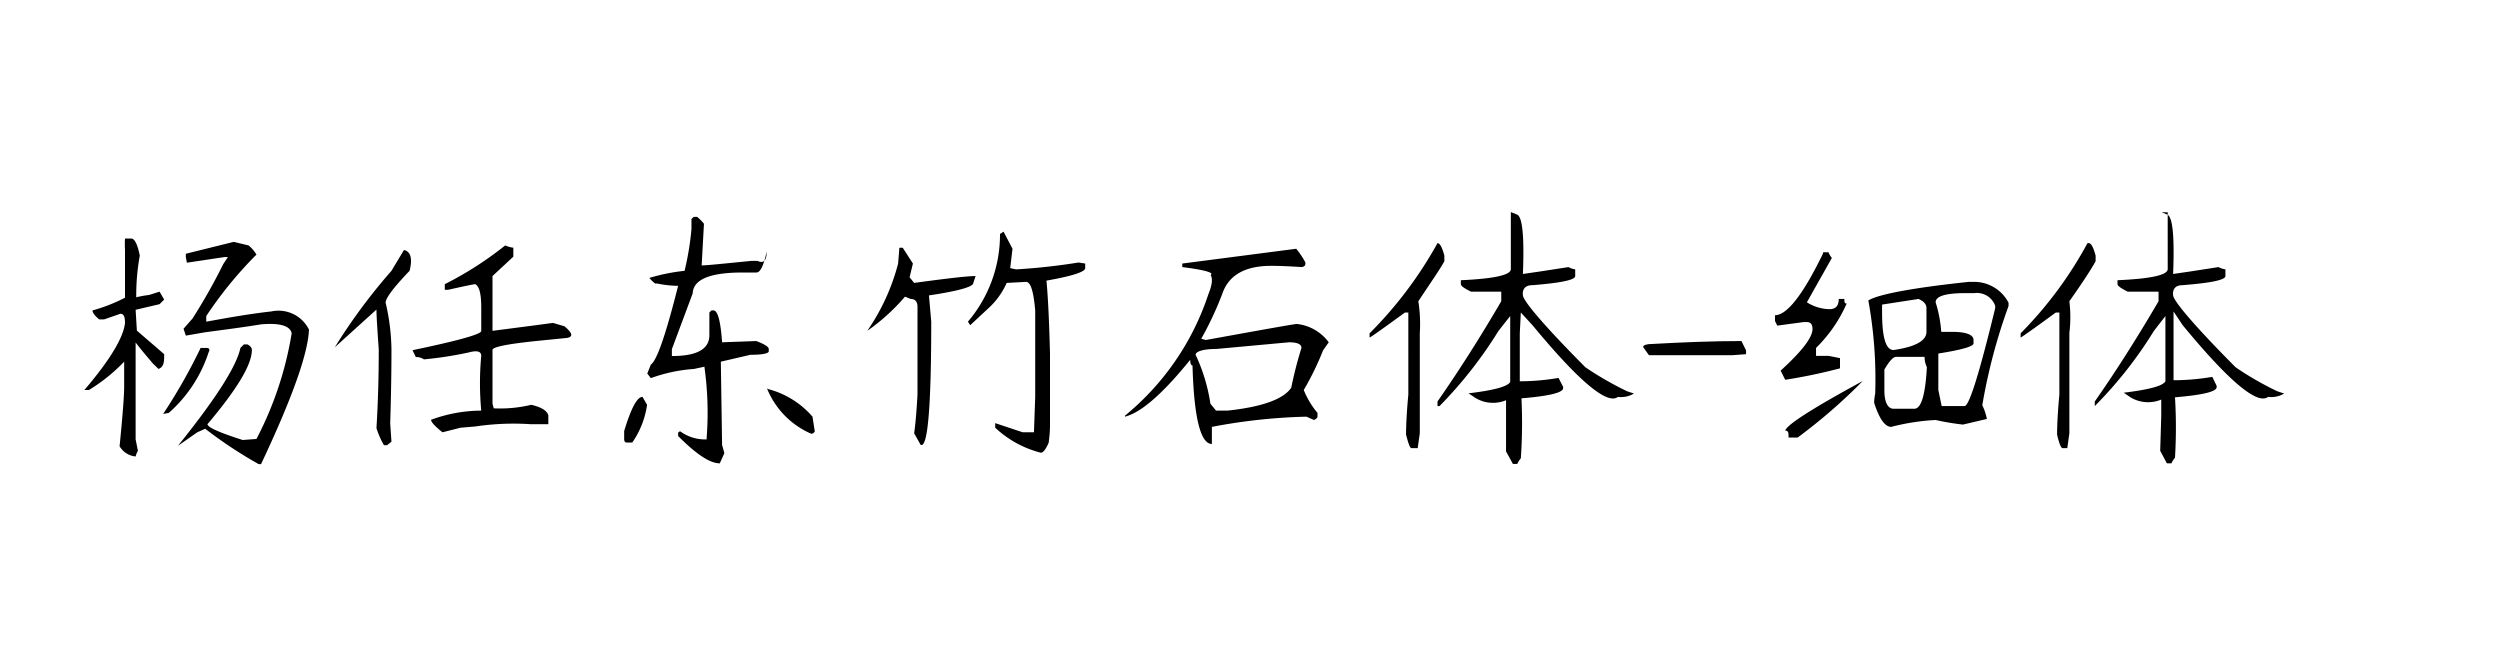
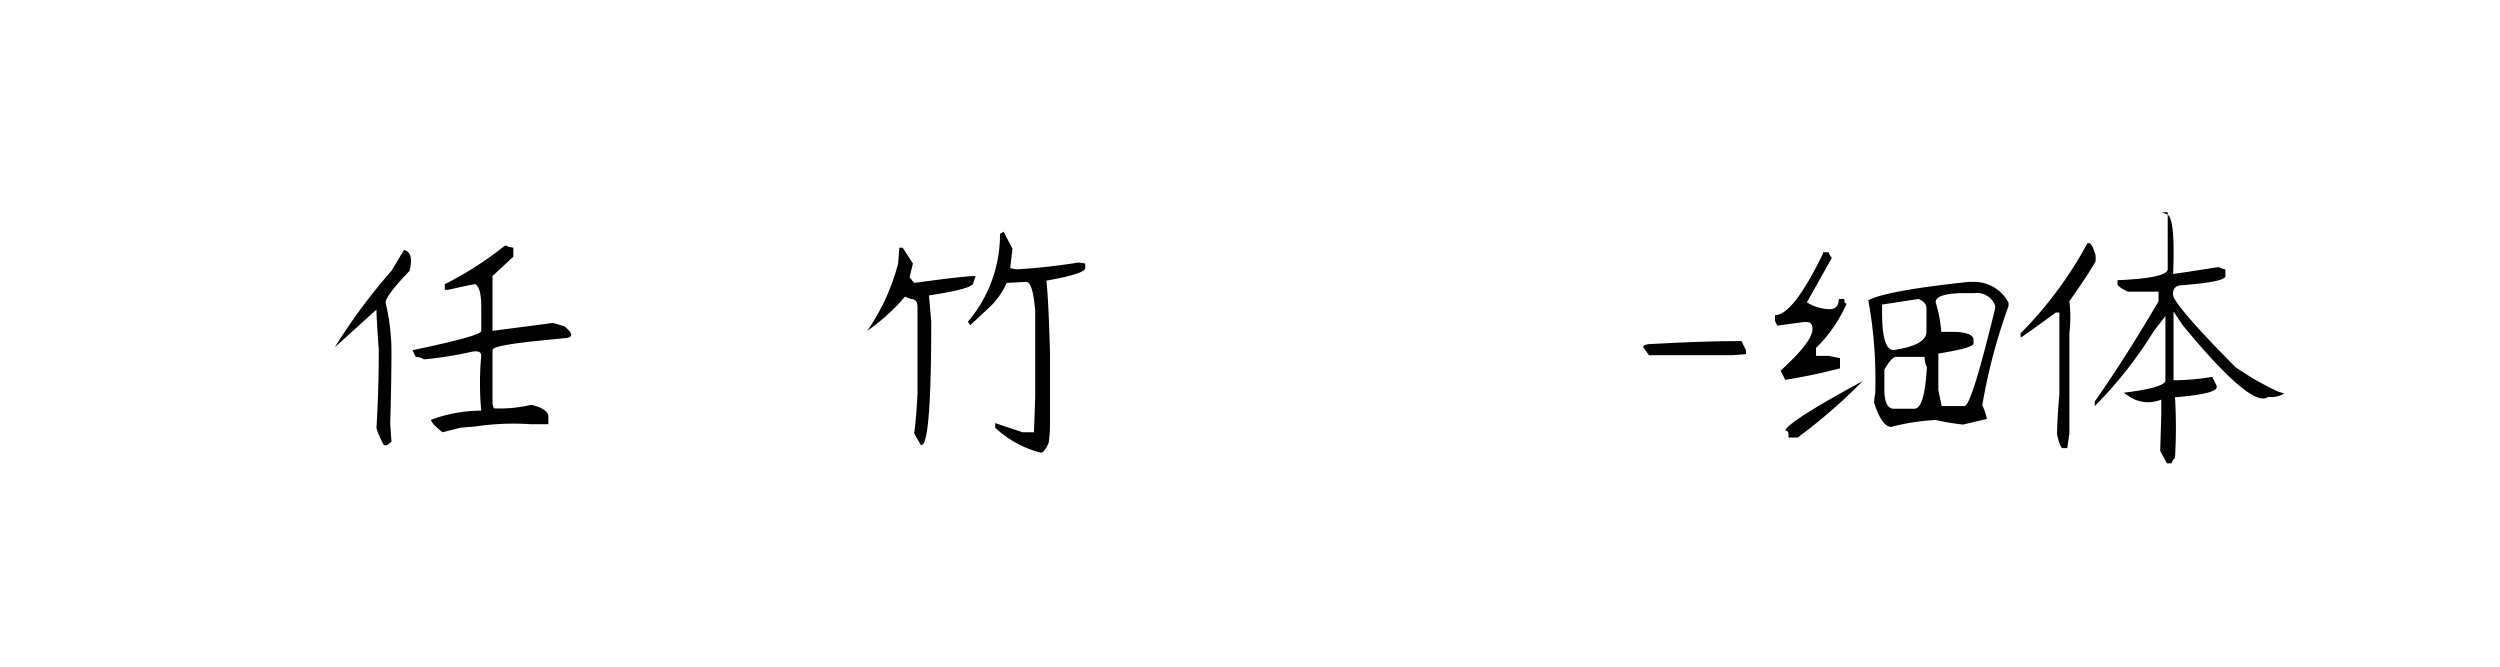
<svg xmlns="http://www.w3.org/2000/svg" height="32px" id="svg-font-75" viewbox="0 0 120 32" width="120px">
-   <path d="M6,11.45h.3c.16,0,.3.27.41.82a10.63,10.63,0,0,0-.17,2,4.72,4.72,0,0,1,.61-.11L7.66,14l.22.38-.22.22-1.15.27.06,1L7.88,17c0,.36,0,.6-.27.71l-.28-.27c-.25-.3-.53-.62-.82-1,0,.95,0,2.5,0,4.65l.11.55a1,1,0,0,0-.11.27,1,1,0,0,1-.77-.49c.15-1.5.22-2.44.22-2.85V17.36a8.35,8.35,0,0,1-1.69,1.36H4.05C5.29,17.27,5.93,16.19,6,15.5c0-.29-.06-.44-.22-.44L5,15.33H4.76c-.22-.18-.32-.33-.32-.43A8,8,0,0,0,6,14.29V12A4.64,4.64,0,0,1,6,11.45ZM9.63,16.7H9.9c.15,0,.19.07.11.22a6.56,6.56,0,0,1-1.91,2.9l-.27.05A26.55,26.55,0,0,0,9.63,16.7Zm1.59-5.09.71.17a1.62,1.62,0,0,1,.38.44A19.11,19.11,0,0,0,9.9,15.17v.27l.61-.11c1-.18,1.86-.31,2.51-.38a1.63,1.63,0,0,1,1.81.87q-.06,1.71-2.3,6.46h-.11a20.89,20.89,0,0,1-2.57-1.7l-.38.17-.93.65v0q2.73-3.39,3-4.7l.17-.17h.16c.15.07.22.17.22.27,0,.7-.71,1.88-2.13,3.56,0,.15.56.4,1.69.76l.66-.05A16.73,16.73,0,0,0,14,16c-.07-.36-.56-.51-1.48-.43-.65.11-1.55.23-2.68.38l-.92.16-.11-.33.43-.49a27.63,27.63,0,0,0,1.48-2.62l.22-.33h-.17l-1.8.27-.05-.27v-.16Z">
-  </path>
  <path d="M19.39,12c.32.07.42.4.27,1-.77.8-1.15,1.31-1.15,1.53a10.31,10.31,0,0,1,.28,2.24c0,.41,0,1.59-.06,3.56l.06.87-.21.17h-.15a4,4,0,0,1-.36-.82c.08-1.31.11-2.57.11-3.78-.07-1-.11-1.62-.11-1.91l-2,1.81A27.45,27.45,0,0,1,18.79,13C19,12.65,19.2,12.32,19.39,12Zm4.86-.22a1.39,1.39,0,0,0,.39.11v.43l-1,.93v.11c0,.55,0,1.39,0,2.52l2.08-.27.82-.11.55.16c.22.18.33.32.33.41s-.1.15-.3.16l-1.4.14c-1.42.15-2.11.29-2.08.44,0,1.2,0,2.06,0,2.57l.06.22a6.36,6.36,0,0,0,1.8-.17c.48.11.75.28.82.5v.43h-.87a12.44,12.44,0,0,0-2.63.11l-.71.06-.87.22c-.37-.29-.55-.5-.55-.6a7,7,0,0,1,2.41-.44,14.21,14.21,0,0,1,0-2.63c0-.22-.21-.27-.61-.16a18.1,18.1,0,0,1-2.14.33.64.64,0,0,0-.39-.11l-.16-.33q3.35-.7,3.3-.93V14.79c0-.59-.06-1-.28-1.15-.07,0-.51.09-1.31.27h-.16v-.27A16.6,16.6,0,0,0,24.25,11.78Z">
 </path>
-   <path d="M30.84,19.05l.22.38a4.23,4.23,0,0,1-.71,1.81h-.28c-.07,0-.11-.06-.11-.17v-.38C30.29,19.6,30.58,19.05,30.84,19.05Zm2.46-8.64h.16s.15.11.33.33l-.11,2c.22,0,1-.08,2.41-.22h.27c.29.14.44,0,.44-.44-.15.69-.31,1-.49,1h-.66c-1.57,0-2.37.33-2.4,1l-1,2.68v.33c1.2,0,1.8-.33,1.8-1V15l.1-.1h.1c.2,0,.34.51.41,1.53l1.64-.06c.4.15.6.28.6.38v.11c0,.11-.33.17-.88.17l-1.42.33.06,4,.11.39-.22.49c-.48,0-1.13-.44-2-1.31v-.11a.1.1,0,0,1,.11-.11,2,2,0,0,0,1.26.38V21a15.72,15.72,0,0,0-.11-3.4l-.5.11a7.57,7.57,0,0,0-2.07.44l-.17-.22.17-.43c.29-.19.72-1.44,1.31-3.78a5.11,5.11,0,0,1-1-.11h-.1s-.13-.09-.28-.27A9.12,9.12,0,0,1,32.86,13a13.76,13.76,0,0,0,.33-2l0-.49Zm3.55,8.26A4.23,4.23,0,0,1,39,20l.11.71a.2.2,0,0,1-.17.11,4,4,0,0,1-2.13-2.19Z">
-  </path>
  <path d="M43.17,11.89h.16l.49.76-.16.66.22.27c1.6-.22,2.58-.33,2.95-.33l-.11.33q0,.28-2.13.6l.11,1.26q0,6.18-.51,5.91l-.31-.55c.07-.51.12-1.13.16-1.86V14.73c0-.25-.11-.38-.33-.38l-.27-.11a9.72,9.72,0,0,1-1.81,1.64,10.19,10.19,0,0,0,1.48-3.23Zm5-.77.43.82-.11.93.28.06a29.43,29.43,0,0,0,3-.33l.32.05v.22q0,.27-1.86.6c.08.84.13,2,.17,3.5v3.39c0,.51-.06.81-.06.88-.14.33-.27.49-.38.49a5,5,0,0,1-2.19-1.2v-.22l1.32.44h.54l.06-1.7V14.9c-.08-.92-.22-1.37-.44-1.37l-.93.05a3.59,3.59,0,0,1-.87,1.21l-.88.82-.11-.17A6.44,6.44,0,0,0,48,11.23Z">
-  </path>
-   <path d="M62.22,11.94a4.1,4.1,0,0,1,.44.66c0,.11,0,.18-.17.22q-.93-.06-1.47-.06c-1.28,0-2.06.46-2.36,1.37a16.12,16.12,0,0,1-1,2.13l.22.06c2.81-.51,4.26-.77,4.37-.77a2.2,2.2,0,0,1,1.53.88l-.27.38a13.71,13.71,0,0,1-.93,1.91,4.08,4.08,0,0,0,.66,1.1V20s0,.09-.17.16L62.71,20a27.36,27.36,0,0,0-4.54.49v.82c-.54,0-.86-1.25-.93-3.77-.07,0-.11-.09-.11-.27C55.82,18.89,54.78,19.8,54,20v-.05A12.64,12.64,0,0,0,58,14.13c.18-.44.22-.75.11-.93.18-.11-.27-.24-1.36-.38v-.17h0Zm-3.83,4.81c-.66,0-1,.13-1,.28a8.5,8.5,0,0,1,.71,2.35l.27.33h.55c1.67-.18,2.69-.55,3.06-1.1a19,19,0,0,1,.49-1.91q0-.27-.6-.27Z">
-  </path>
-   <path d="M69,11.67h0q.17,0,.33.6v.27c-.22.4-.64,1-1.25,1.92A7,7,0,0,1,68.15,16V20.8l-.1.71h-.3c-.07,0-.15-.22-.26-.65,0-.11,0-.75.11-1.92V15l-.16,0c-1.1.8-1.66,1.2-1.7,1.2V16A19.35,19.35,0,0,0,69,11.67Zm3.55-1.48.27.11c.26.11.35,1.06.28,2.85l.76-.11,1.43-.22a.85.85,0,0,0,.32.11v.32c0,.19-.69.33-2.07.44-.33,0-.48.2-.44.49s1,1.44,3,3.45a15.43,15.43,0,0,0,2,1.15l.33.11a1.2,1.2,0,0,1-.77.16q-.76.6-4.1-3.44L73,15l-.05,1v2.3h.16a11.16,11.16,0,0,0,1.7-.16l.22.43v.06c0,.22-.68.38-2,.49A24.41,24.41,0,0,1,73,22a1,1,0,0,0-.17.27h-.21l-.33-.6,0-1.69v-.77a1.62,1.62,0,0,1-1.47-.11l-.33-.22v0c1.24-.15,1.89-.33,2-.55V15.17l-.56.71a20.6,20.6,0,0,1-2.83,3.61H69v-.22q1.53-2.19,3.06-4.81V14H70.61c-.33-.16-.49-.28-.49-.36v-.19c1.6-.07,2.4-.25,2.4-.53V10.19Z">
 </path>
  <path d="M83.59,16.37l.22.45V17l-.66.05c-1,0-2.37,0-4,0l-.28-.39c0-.1.18-.15.44-.15C80.76,16.43,82.2,16.37,83.59,16.37Z">
 </path>
  <path d="M87.55,12.11h.22a.85.85,0,0,0,.16.27l-1.2,2.13a2.09,2.09,0,0,0,1.09.33c.29,0,.44-.16.44-.49h.27c0,.14,0,.22.11.22a6.79,6.79,0,0,1-1.47,2.13v.38h.6l.55.11v.49a26,26,0,0,1-2.63.55l-.22-.44c1-.91,1.53-1.58,1.53-2q0-.33-.27-.33h-.16l-1.26.17-.11-.22v-.28c.58,0,1.35-1,2.3-2.95C87.5,12.12,87.51,12.11,87.55,12.11Zm1.86,6.18A26.22,26.22,0,0,1,86.29,21h-.44c0-.22,0-.33-.16-.33Q85.8,20.25,89.41,18.29Zm5.09-4.76h.21a1.86,1.86,0,0,1,1.7,1v.16a27.16,27.16,0,0,0-1.26,4.76,2.67,2.67,0,0,1,.22.66l-1.15.27a12.55,12.55,0,0,1-1.31-.22,10.66,10.66,0,0,0-2.13.33c-.3,0-.57-.38-.82-1.15a2,2,0,0,1,.05-.44,21.2,21.2,0,0,0-.33-4.48C90.16,14.13,91.76,13.82,94.5,13.53Zm-4.16,1.09V15c0,1.2.18,1.8.55,1.8,1-.14,1.58-.43,1.58-.87V14.79c0-.19-.13-.33-.38-.44Zm.11,3.12v1c0,.59.18.88.44.88h1c.33,0,.53-.68.6-2a1.07,1.07,0,0,1-.11-.49H91.05Q90.83,17.08,90.45,17.74Zm2.46-3.23a6.21,6.21,0,0,1,.27,1.42h.55c.62,0,1,.13,1,.39v.16c0,.15-.56.31-1.69.49v1.75l.16.77h1.1q.33,0,1.47-4.7v-.11a.93.93,0,0,0-1-.61h-.44C93.38,14.07,92.91,14.22,92.91,14.51Z">
 </path>
  <path d="M100.2,11.67h.06q.17,0,.33.6v.27q-.33.6-1.26,1.92a6.41,6.41,0,0,1,0,1.53V20.8l-.1.71H99c-.07,0-.16-.22-.26-.65,0-.11,0-.75.11-1.92V15l-.17,0c-1.09.8-1.66,1.2-1.69,1.2V16A18.94,18.94,0,0,0,100.2,11.67Zm3.56-1.48.27.11c.26.11.35,1.06.28,2.85l.76-.11,1.42-.22a1,1,0,0,0,.33.11v.32c0,.19-.69.33-2.08.44-.32,0-.47.2-.43.49s1,1.44,3,3.45a14.76,14.76,0,0,0,2,1.15l.33.11a1.21,1.21,0,0,1-.77.16q-.77.6-4.1-3.44l-.44-.66,0,1v2.3h.16a11.27,11.27,0,0,0,1.7-.16l.21.43v.06c0,.22-.67.38-2,.49a24.41,24.41,0,0,1,0,2.9,1,1,0,0,0-.17.27h-.22l-.32-.6.05-1.69v-.77a1.64,1.64,0,0,1-1.48-.11l-.32-.22v0c1.23-.15,1.89-.33,2-.55V15.17l-.55.71a19.88,19.88,0,0,1-2.84,3.61h0v-.22q1.53-2.19,3.06-4.81V14h-1.48c-.32-.16-.49-.28-.49-.36v-.19c1.61-.07,2.41-.25,2.41-.53V10.19Z">
 </path>
</svg>